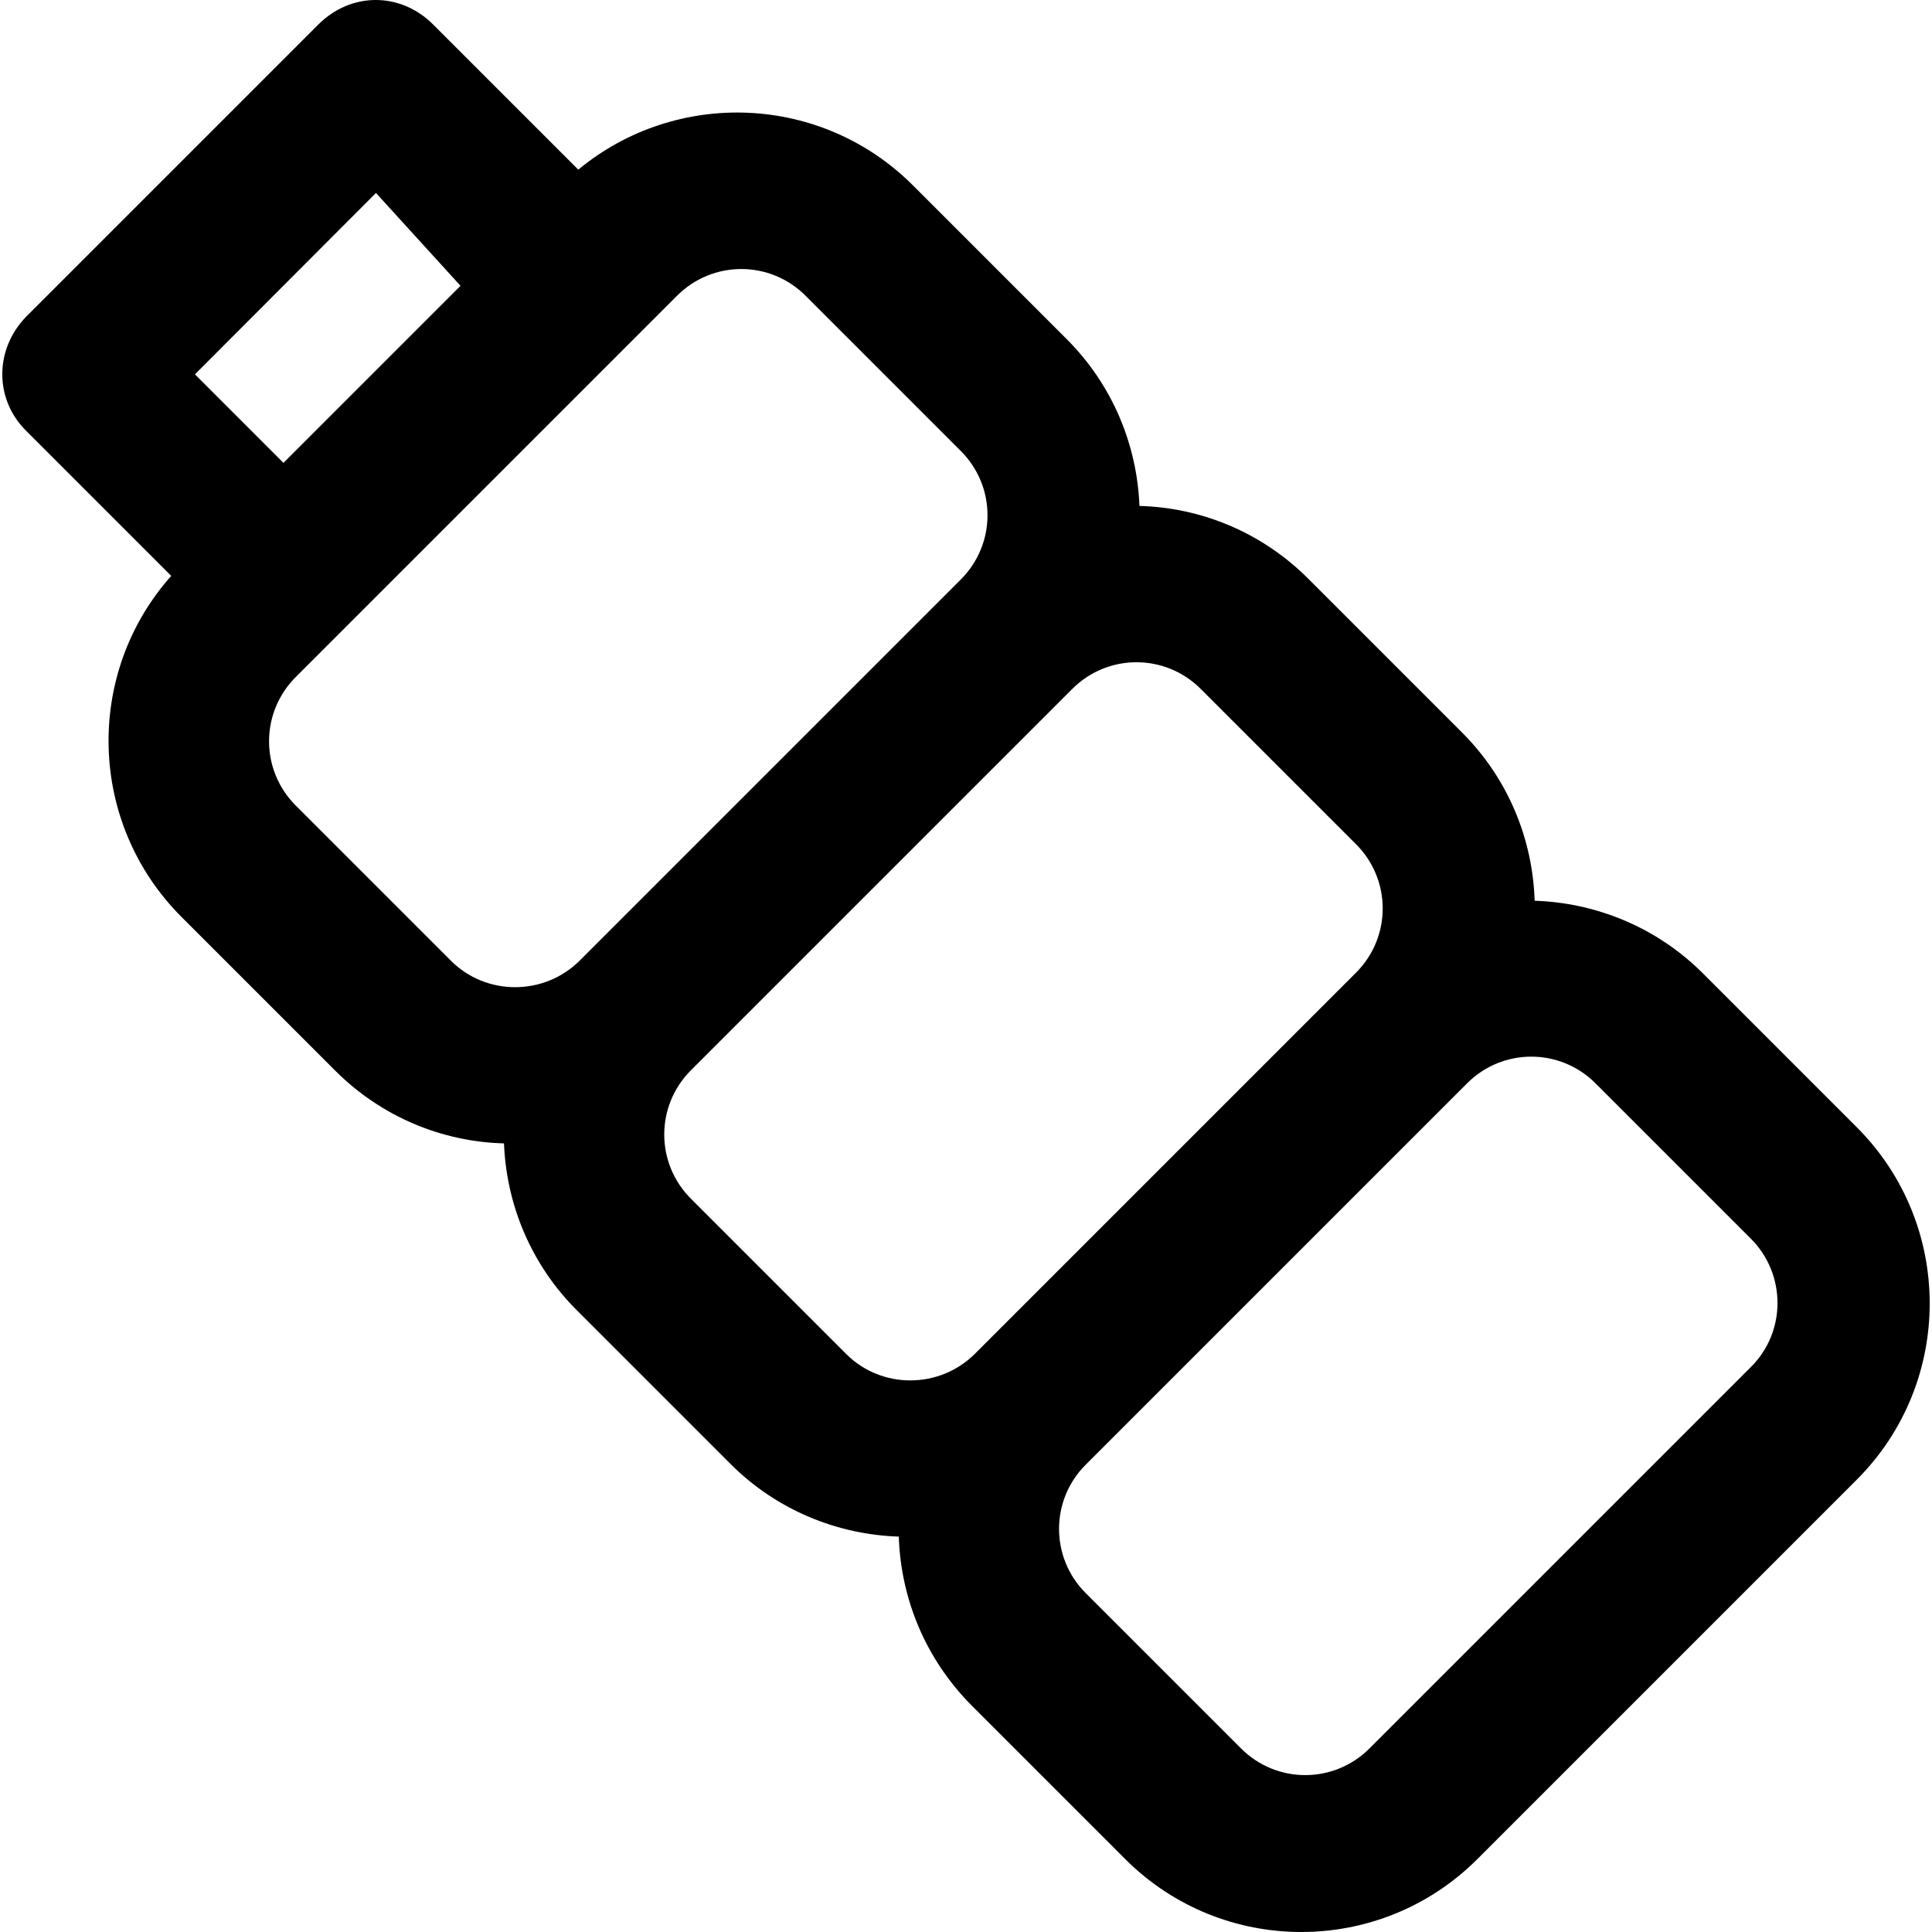
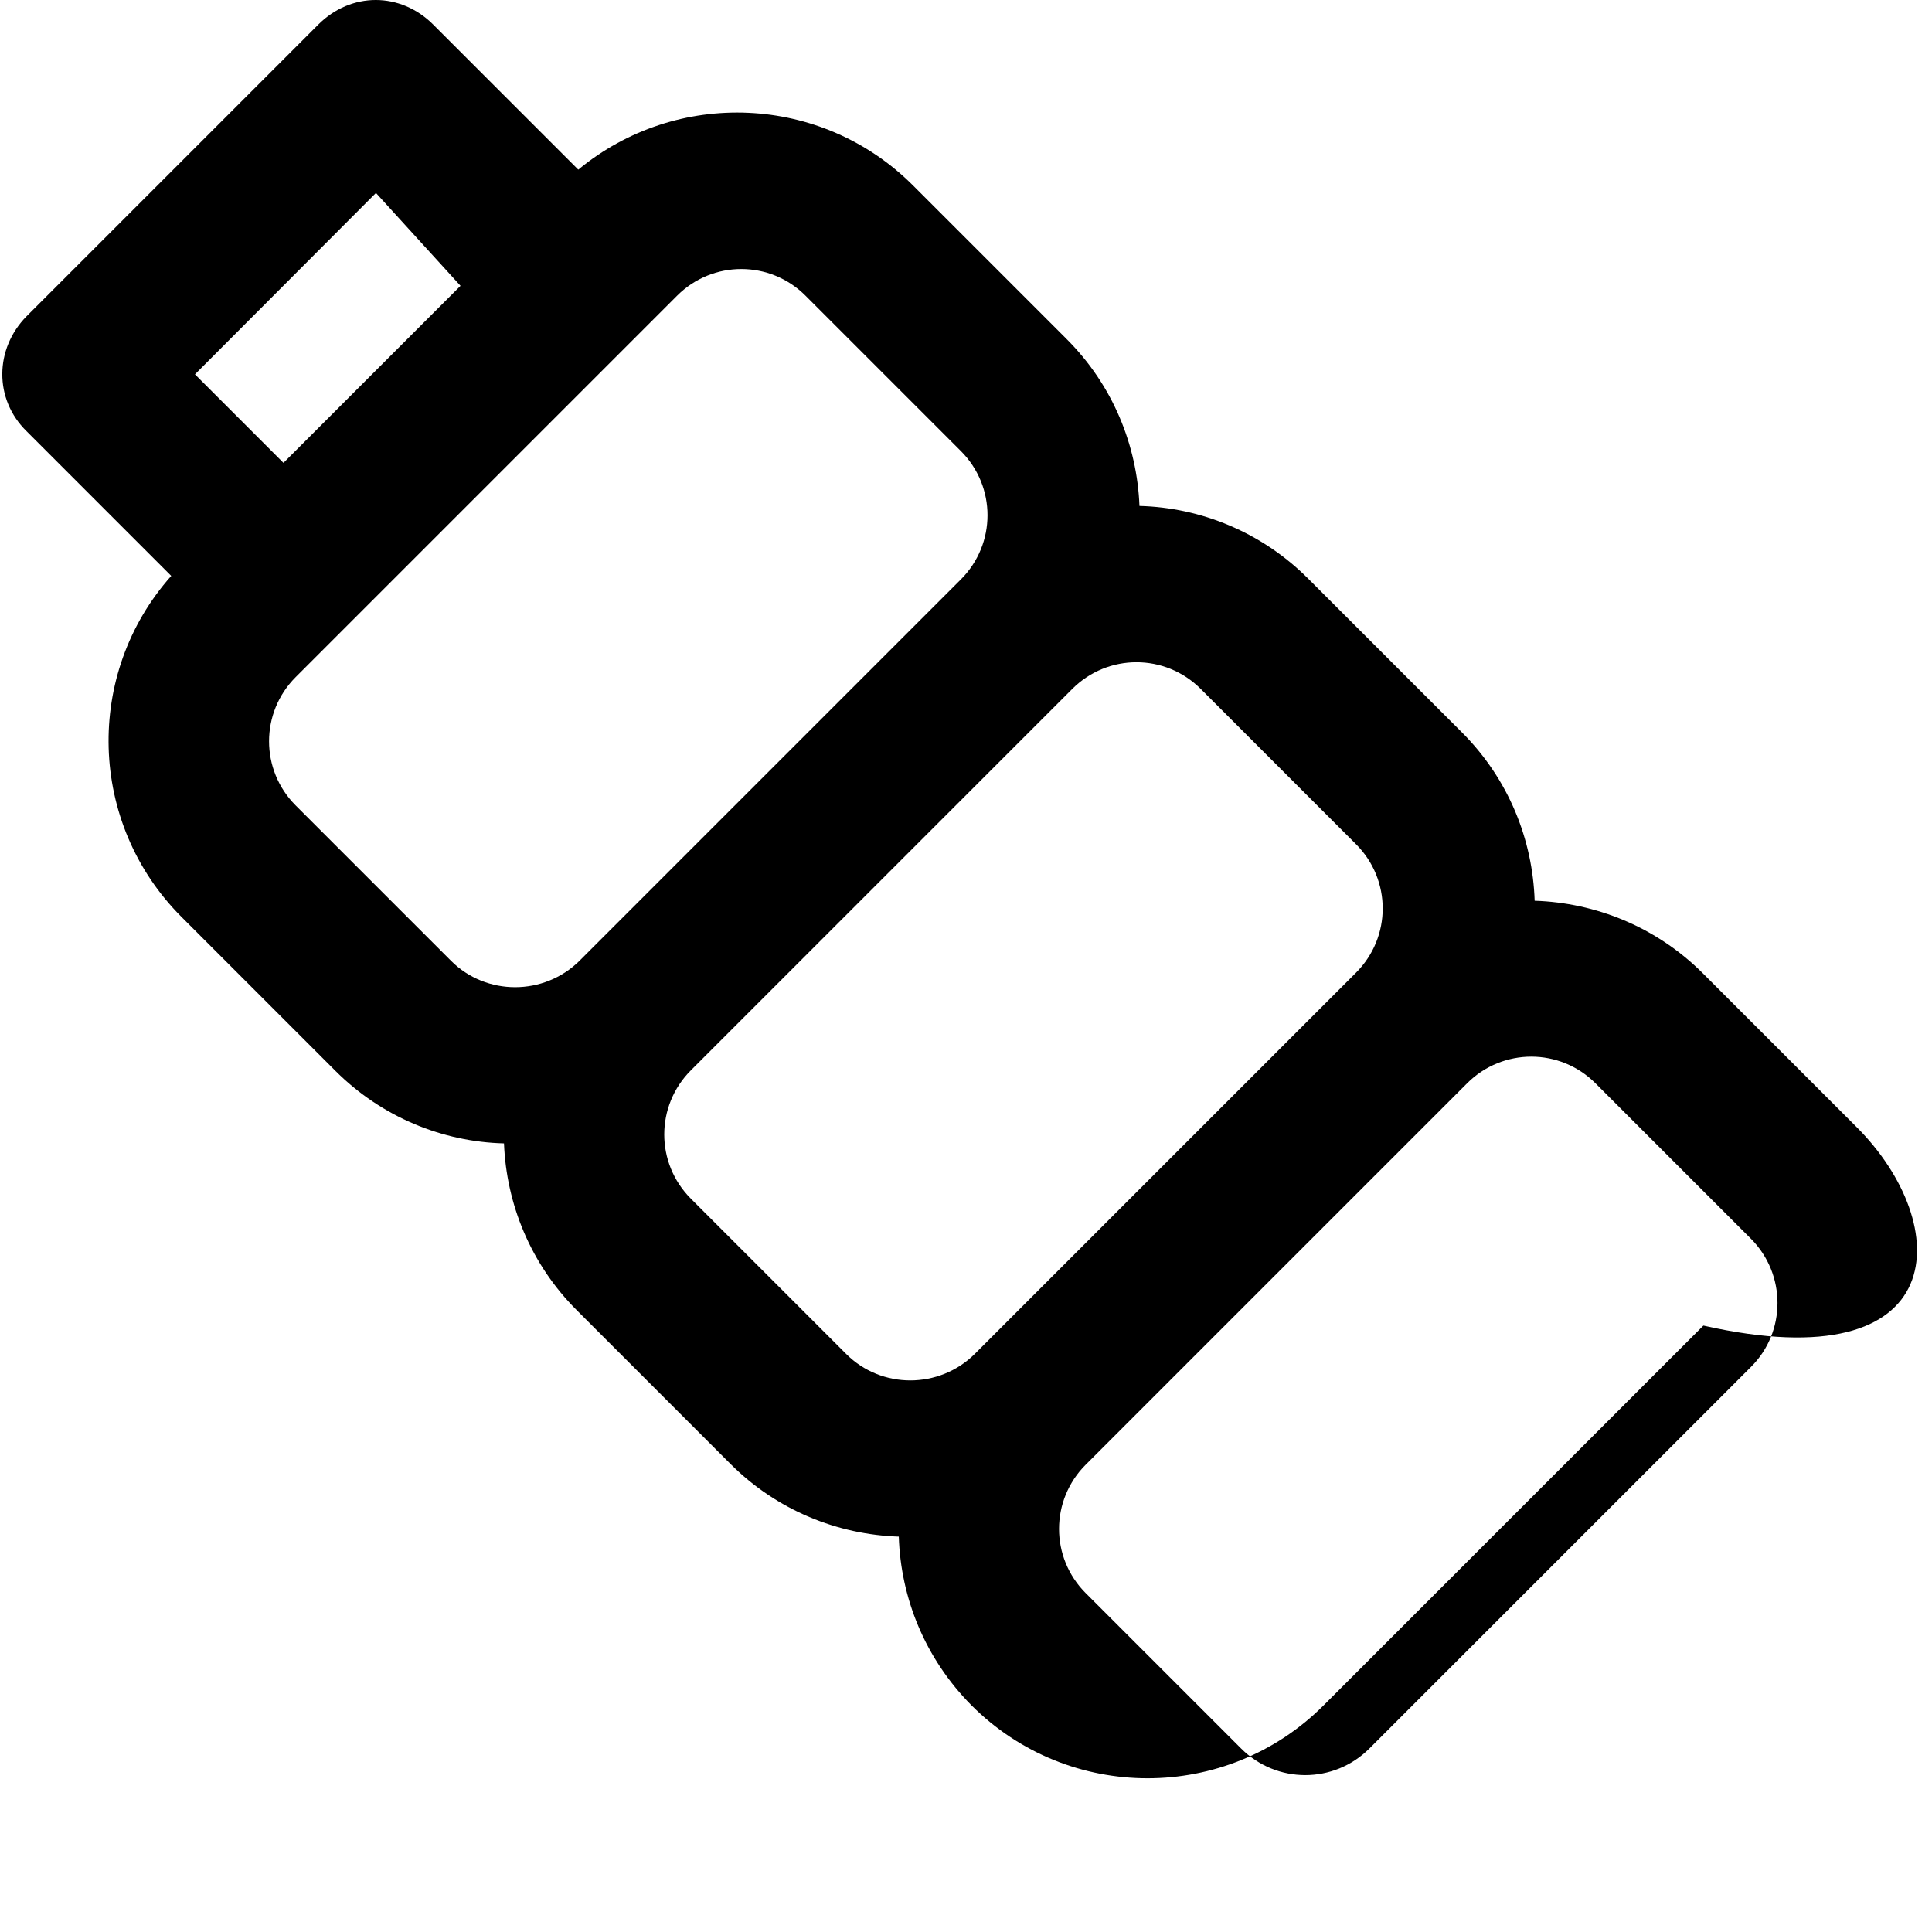
<svg xmlns="http://www.w3.org/2000/svg" fill="#000000" height="800px" width="800px" version="1.1" id="Capa_1" viewBox="0 0 488.875 488.875" xml:space="preserve">
  <g>
-     <path d="M469.831,285.225l-38.9-38.9c-11.8-11.8-27.2-17.9-42.6-18.4c-0.5-15.5-6.6-30.8-18.4-42.6l-38.9-38.9   c-11.8-11.8-27.2-18-42.7-18.4c-0.6-15.3-6.7-30.5-18.4-42.2l-38.9-38.9c-23.2-23.2-59.9-24.5-84.7-4l-36.7-36.7   c-8.3-8.3-20.8-8.3-29.1,0l-73.8,73.8c-8.1,8.2-8.3,21,0,29.1l36.6,36.6c-22,24.7-21.1,62.6,2.6,86.3l38.9,38.9   c11.8,11.8,27.2,18,42.7,18.4c0.6,15.3,6.7,30.5,18.4,42.2l38.9,38.9c11.8,11.8,27.2,17.9,42.6,18.4c0.5,15.5,6.6,30.8,18.4,42.7   l38.9,38.9c24.6,24.6,64.5,24.6,89.1,0l96.1-96.1C494.431,349.725,494.431,309.825,469.831,285.225z M95.131,48.825l21.4,23.5   l-44.8,44.8l-22.4-22.4L95.131,48.825z M114.131,243.125l-39.3-39.3c-9-9-9-23.5,0-32.5l96.5-96.5c9-9,23.5-9,32.5,0l39.3,39.3   c9,9,9,23.5,0,32.5l-96.5,96.5C137.631,252.025,123.031,252.025,114.131,243.125z M214.131,342.625l-39.3-39.3c-9-9-9-23.5,0-32.5   l96.5-96.5c9-9,23.5-9,32.5,0l39.3,39.3c9,9,9,23.5,0,32.5l-96.5,96.5C237.631,351.525,223.031,351.525,214.131,342.625z    M443.031,345.925l-96.5,96.5c-9,9-23.5,9-32.5,0l-39.3-39.3c-9-9-9-23.5,0-32.5l96.5-96.5c9-9,23.5-9,32.5,0l39.3,39.3   C452.031,322.425,452.031,337.025,443.031,345.925z" />
+     <path d="M469.831,285.225l-38.9-38.9c-11.8-11.8-27.2-17.9-42.6-18.4c-0.5-15.5-6.6-30.8-18.4-42.6l-38.9-38.9   c-11.8-11.8-27.2-18-42.7-18.4c-0.6-15.3-6.7-30.5-18.4-42.2l-38.9-38.9c-23.2-23.2-59.9-24.5-84.7-4l-36.7-36.7   c-8.3-8.3-20.8-8.3-29.1,0l-73.8,73.8c-8.1,8.2-8.3,21,0,29.1l36.6,36.6c-22,24.7-21.1,62.6,2.6,86.3l38.9,38.9   c11.8,11.8,27.2,18,42.7,18.4c0.6,15.3,6.7,30.5,18.4,42.2l38.9,38.9c11.8,11.8,27.2,17.9,42.6,18.4c0.5,15.5,6.6,30.8,18.4,42.7   c24.6,24.6,64.5,24.6,89.1,0l96.1-96.1C494.431,349.725,494.431,309.825,469.831,285.225z M95.131,48.825l21.4,23.5   l-44.8,44.8l-22.4-22.4L95.131,48.825z M114.131,243.125l-39.3-39.3c-9-9-9-23.5,0-32.5l96.5-96.5c9-9,23.5-9,32.5,0l39.3,39.3   c9,9,9,23.5,0,32.5l-96.5,96.5C137.631,252.025,123.031,252.025,114.131,243.125z M214.131,342.625l-39.3-39.3c-9-9-9-23.5,0-32.5   l96.5-96.5c9-9,23.5-9,32.5,0l39.3,39.3c9,9,9,23.5,0,32.5l-96.5,96.5C237.631,351.525,223.031,351.525,214.131,342.625z    M443.031,345.925l-96.5,96.5c-9,9-23.5,9-32.5,0l-39.3-39.3c-9-9-9-23.5,0-32.5l96.5-96.5c9-9,23.5-9,32.5,0l39.3,39.3   C452.031,322.425,452.031,337.025,443.031,345.925z" />
  </g>
</svg>